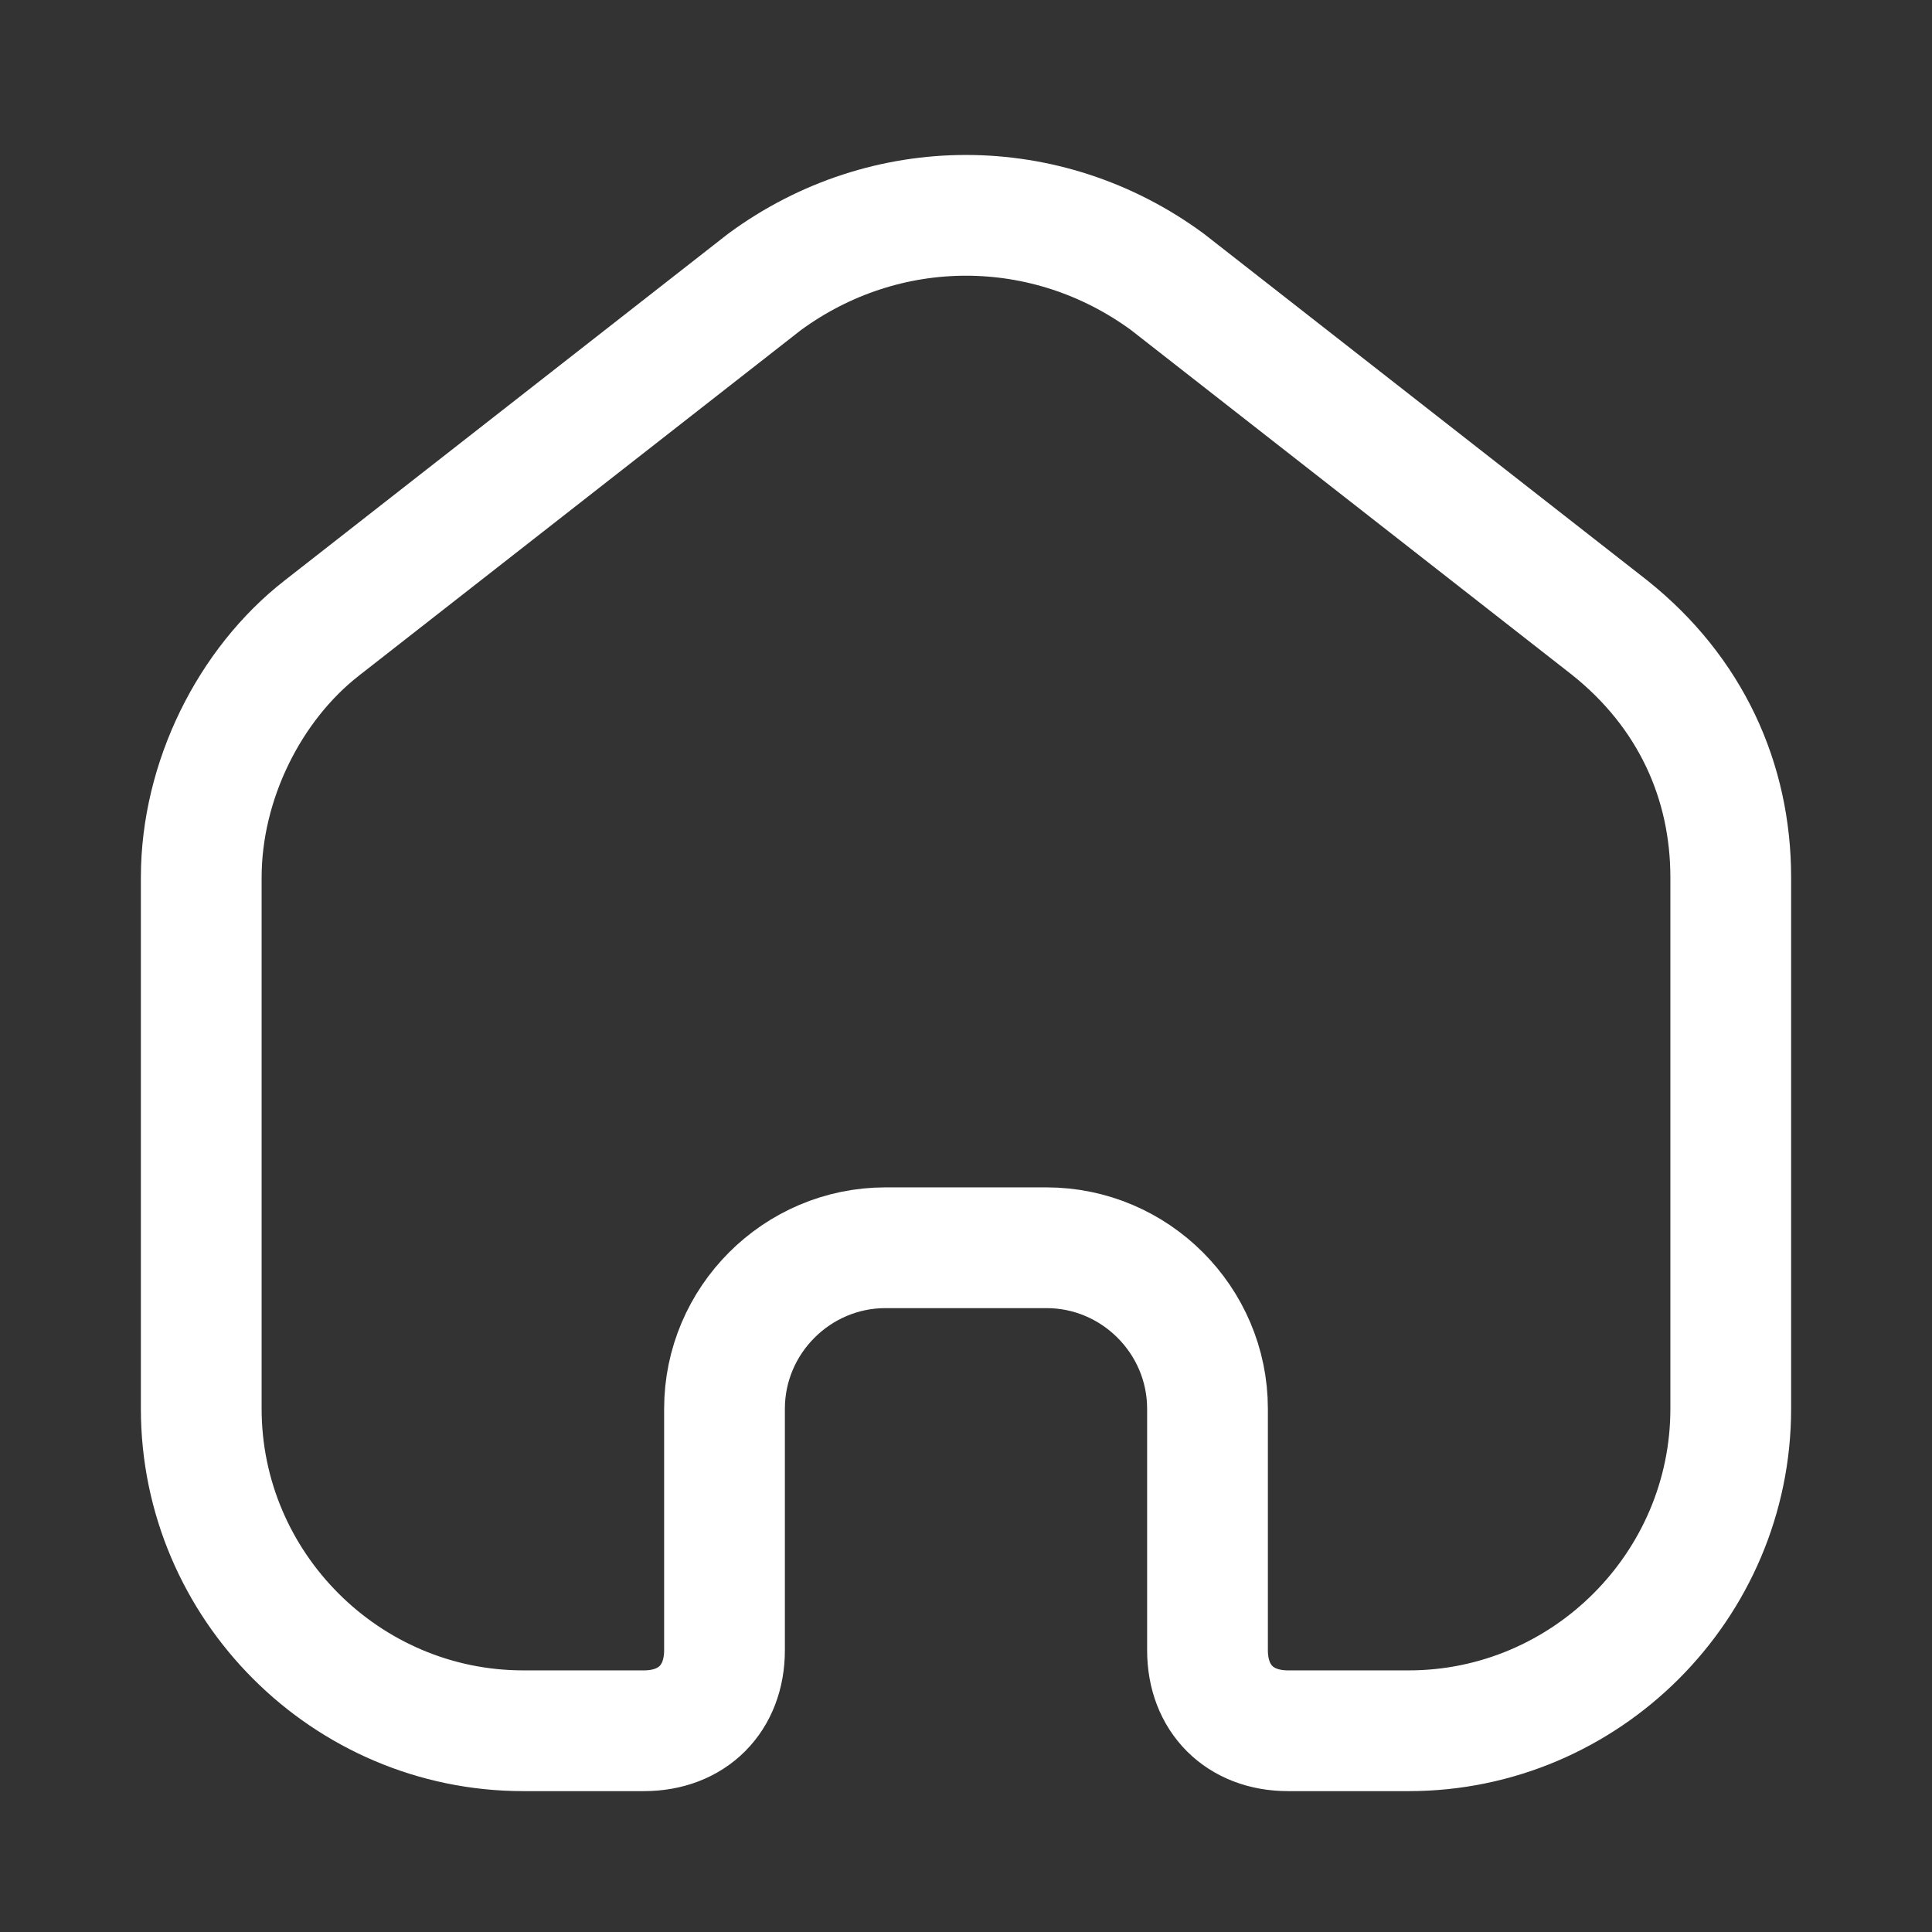
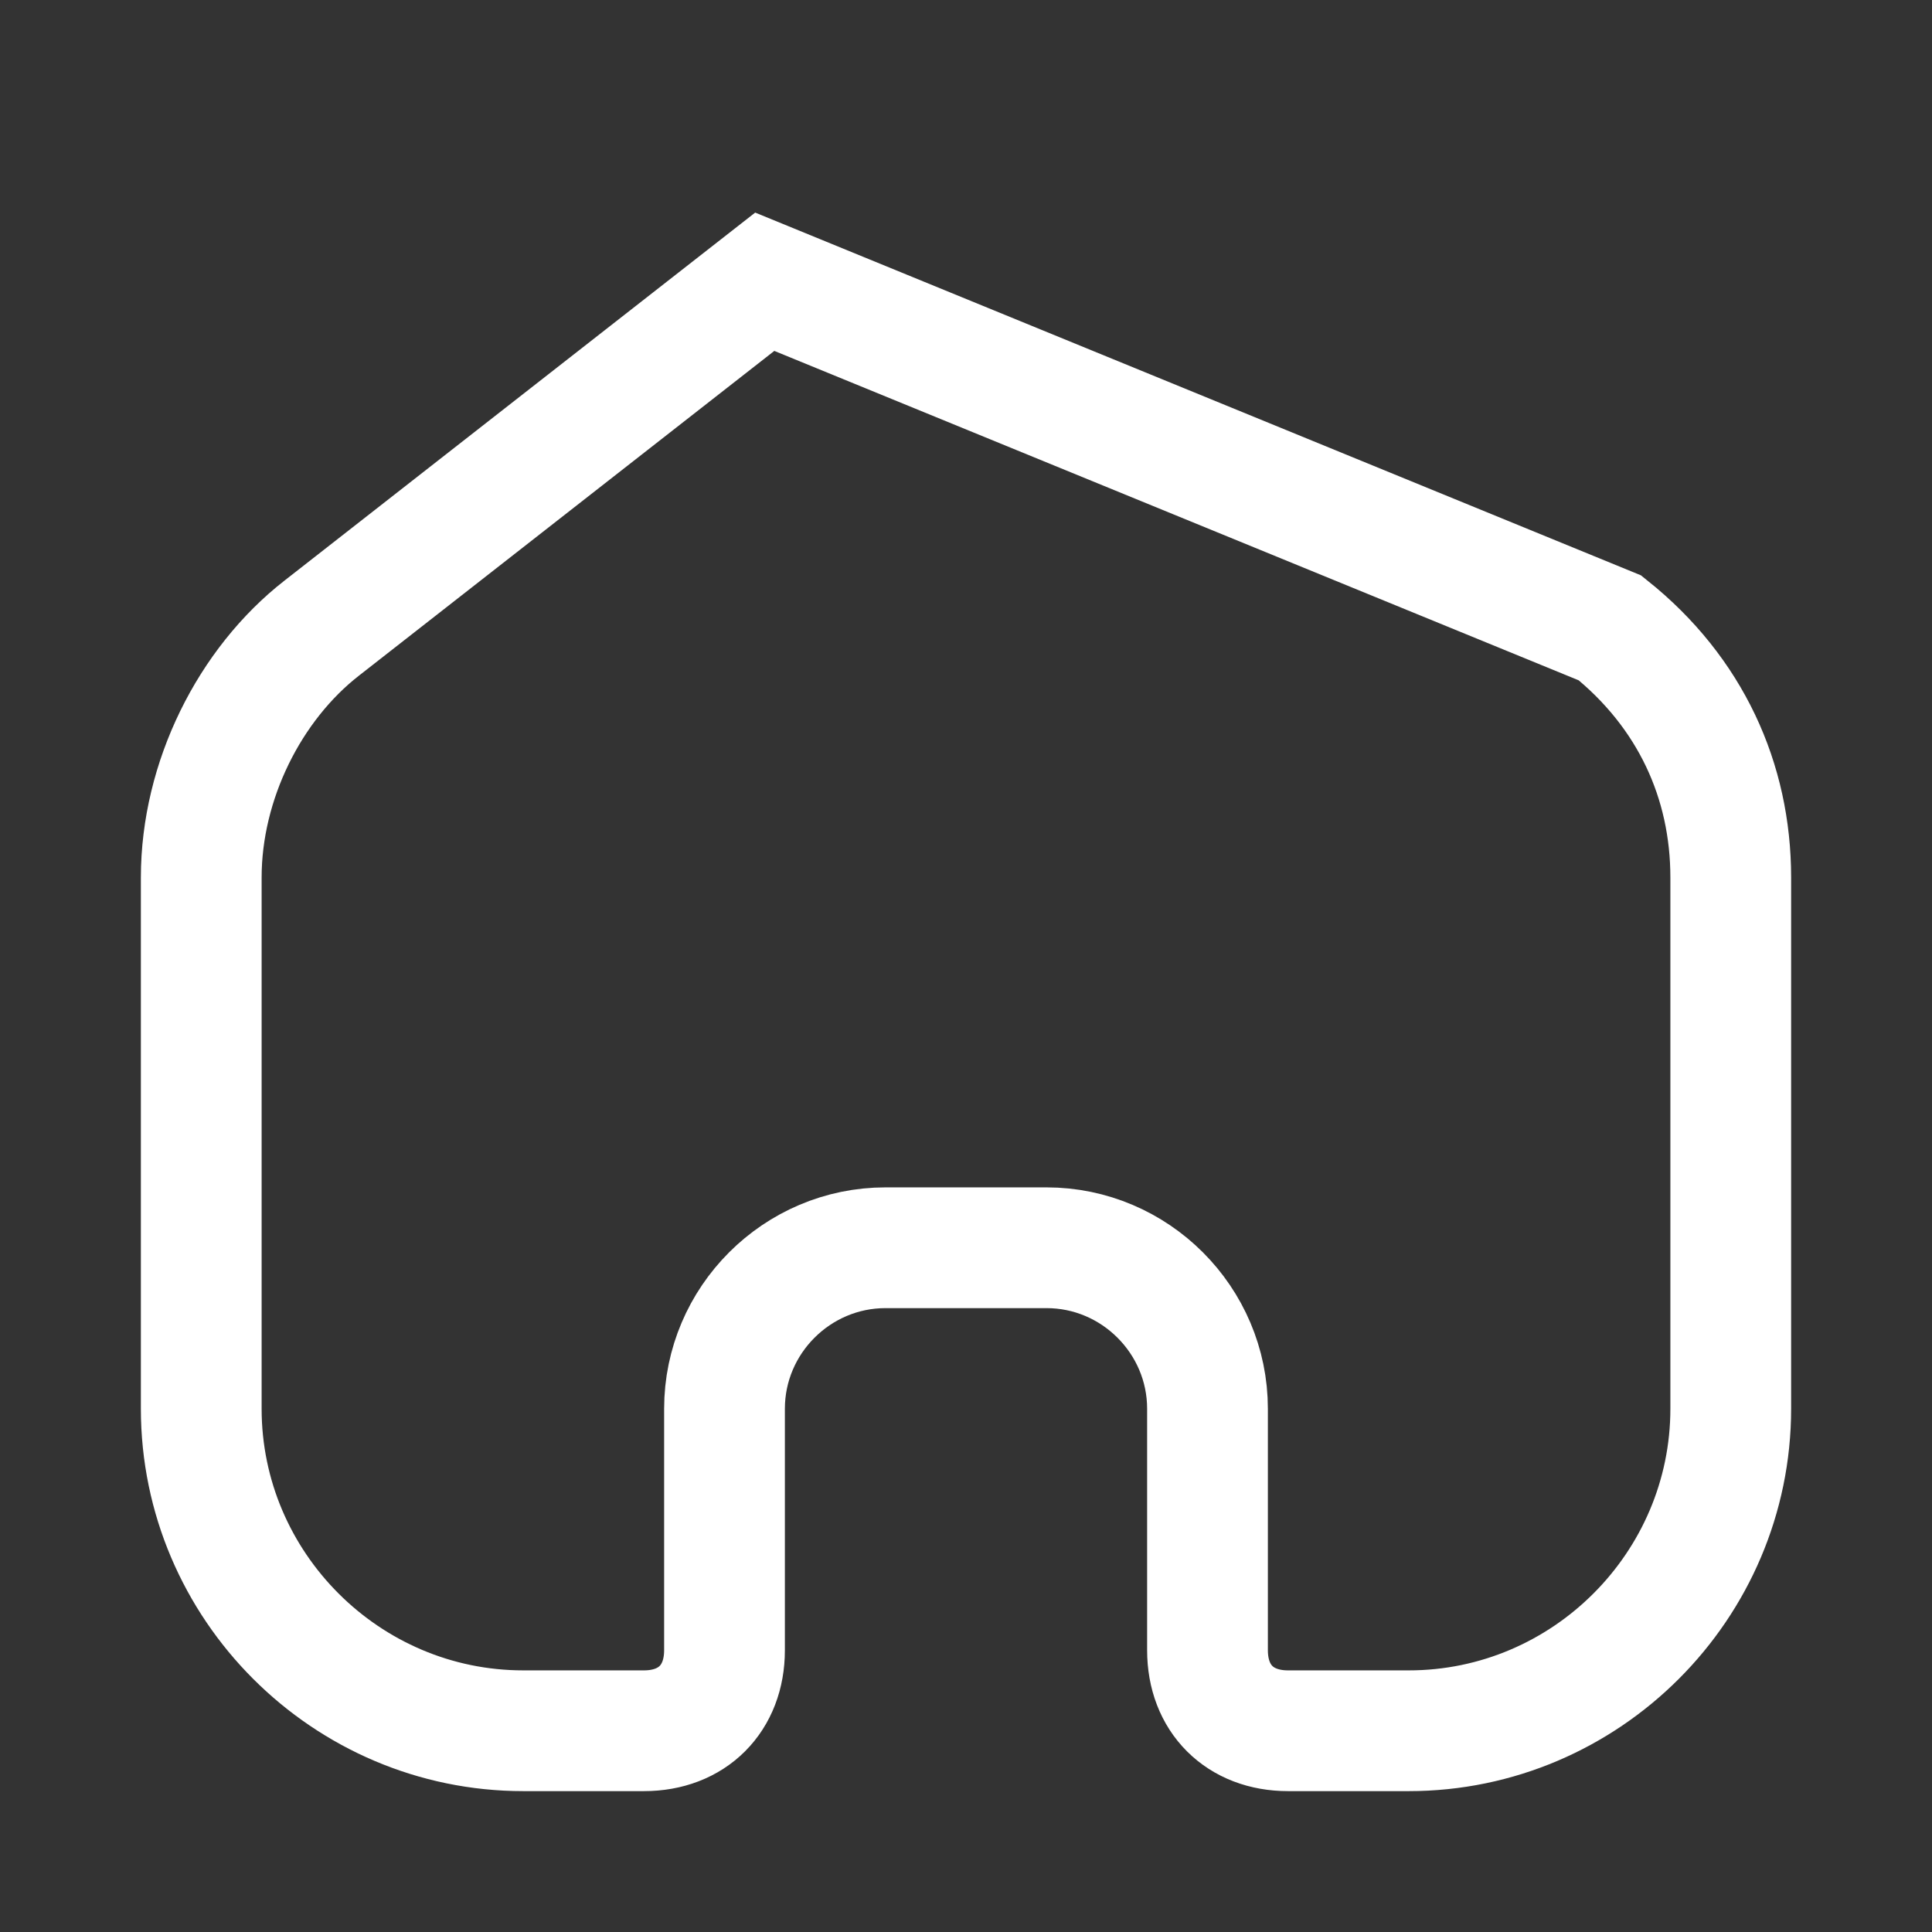
<svg xmlns="http://www.w3.org/2000/svg" version="1.1" id="Layer_1" x="0px" y="0px" viewBox="0 0 24 24" style="enable-background:new 0 0 24 24;" xml:space="preserve">
  <rect x="0" y="0" width="24" height="24" fill="#333333" stroke="none" />
  <style type="text/css">
	.st0{fill:none;stroke:#FFFFFF;stroke-width:1.5;}
</style>
-   <path class="st0" d="M2.5,10.9c0-1.2,0.6-2.4,1.5-3.1l5.5-4.3c1.5-1.1,3.5-1.1,5,0L20,7.8c1,0.8,1.5,1.9,1.5,3.1v6.6  c0,2.2-1.8,4-4,4H16c-0.6,0-1-0.4-1-1v-3c0-1.1-0.9-2-2-2h-2c-1.1,0-2,0.9-2,2v3c0,0.6-0.4,1-1,1H6.5c-2.2,0-4-1.8-4-4V10.9z" />
+   <path class="st0" d="M2.5,10.9c0-1.2,0.6-2.4,1.5-3.1l5.5-4.3L20,7.8c1,0.8,1.5,1.9,1.5,3.1v6.6  c0,2.2-1.8,4-4,4H16c-0.6,0-1-0.4-1-1v-3c0-1.1-0.9-2-2-2h-2c-1.1,0-2,0.9-2,2v3c0,0.6-0.4,1-1,1H6.5c-2.2,0-4-1.8-4-4V10.9z" />
</svg>